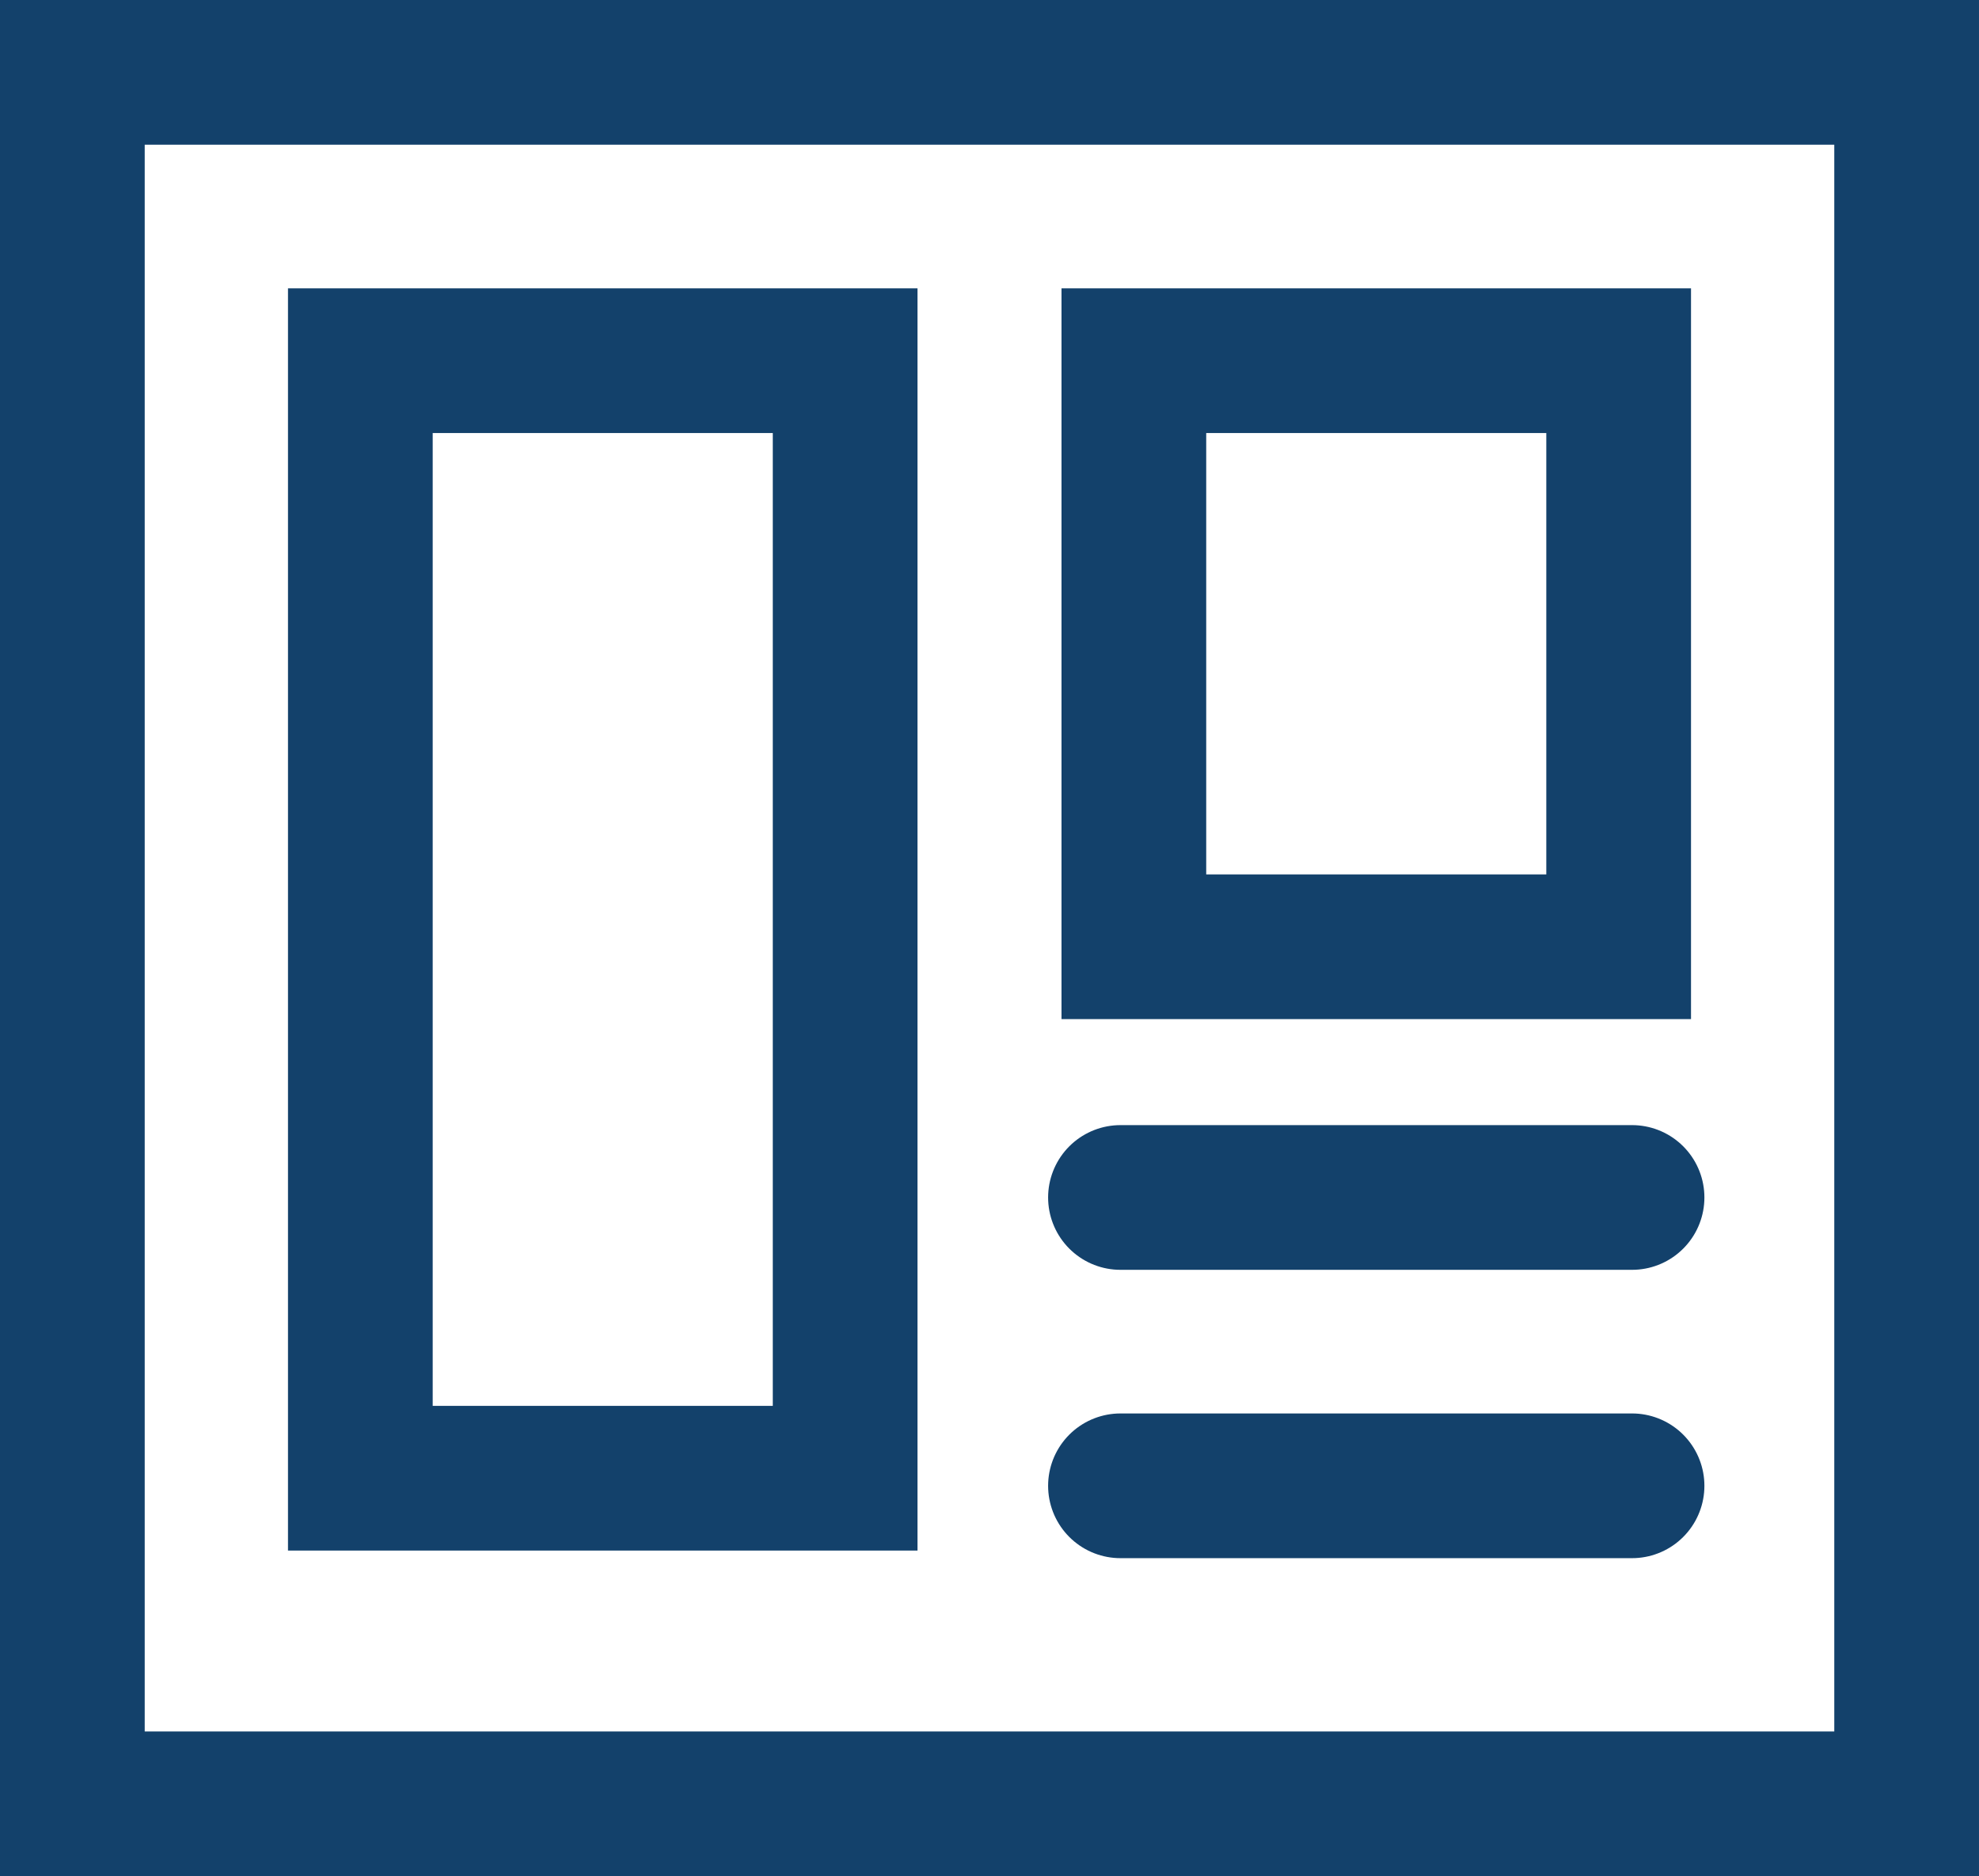
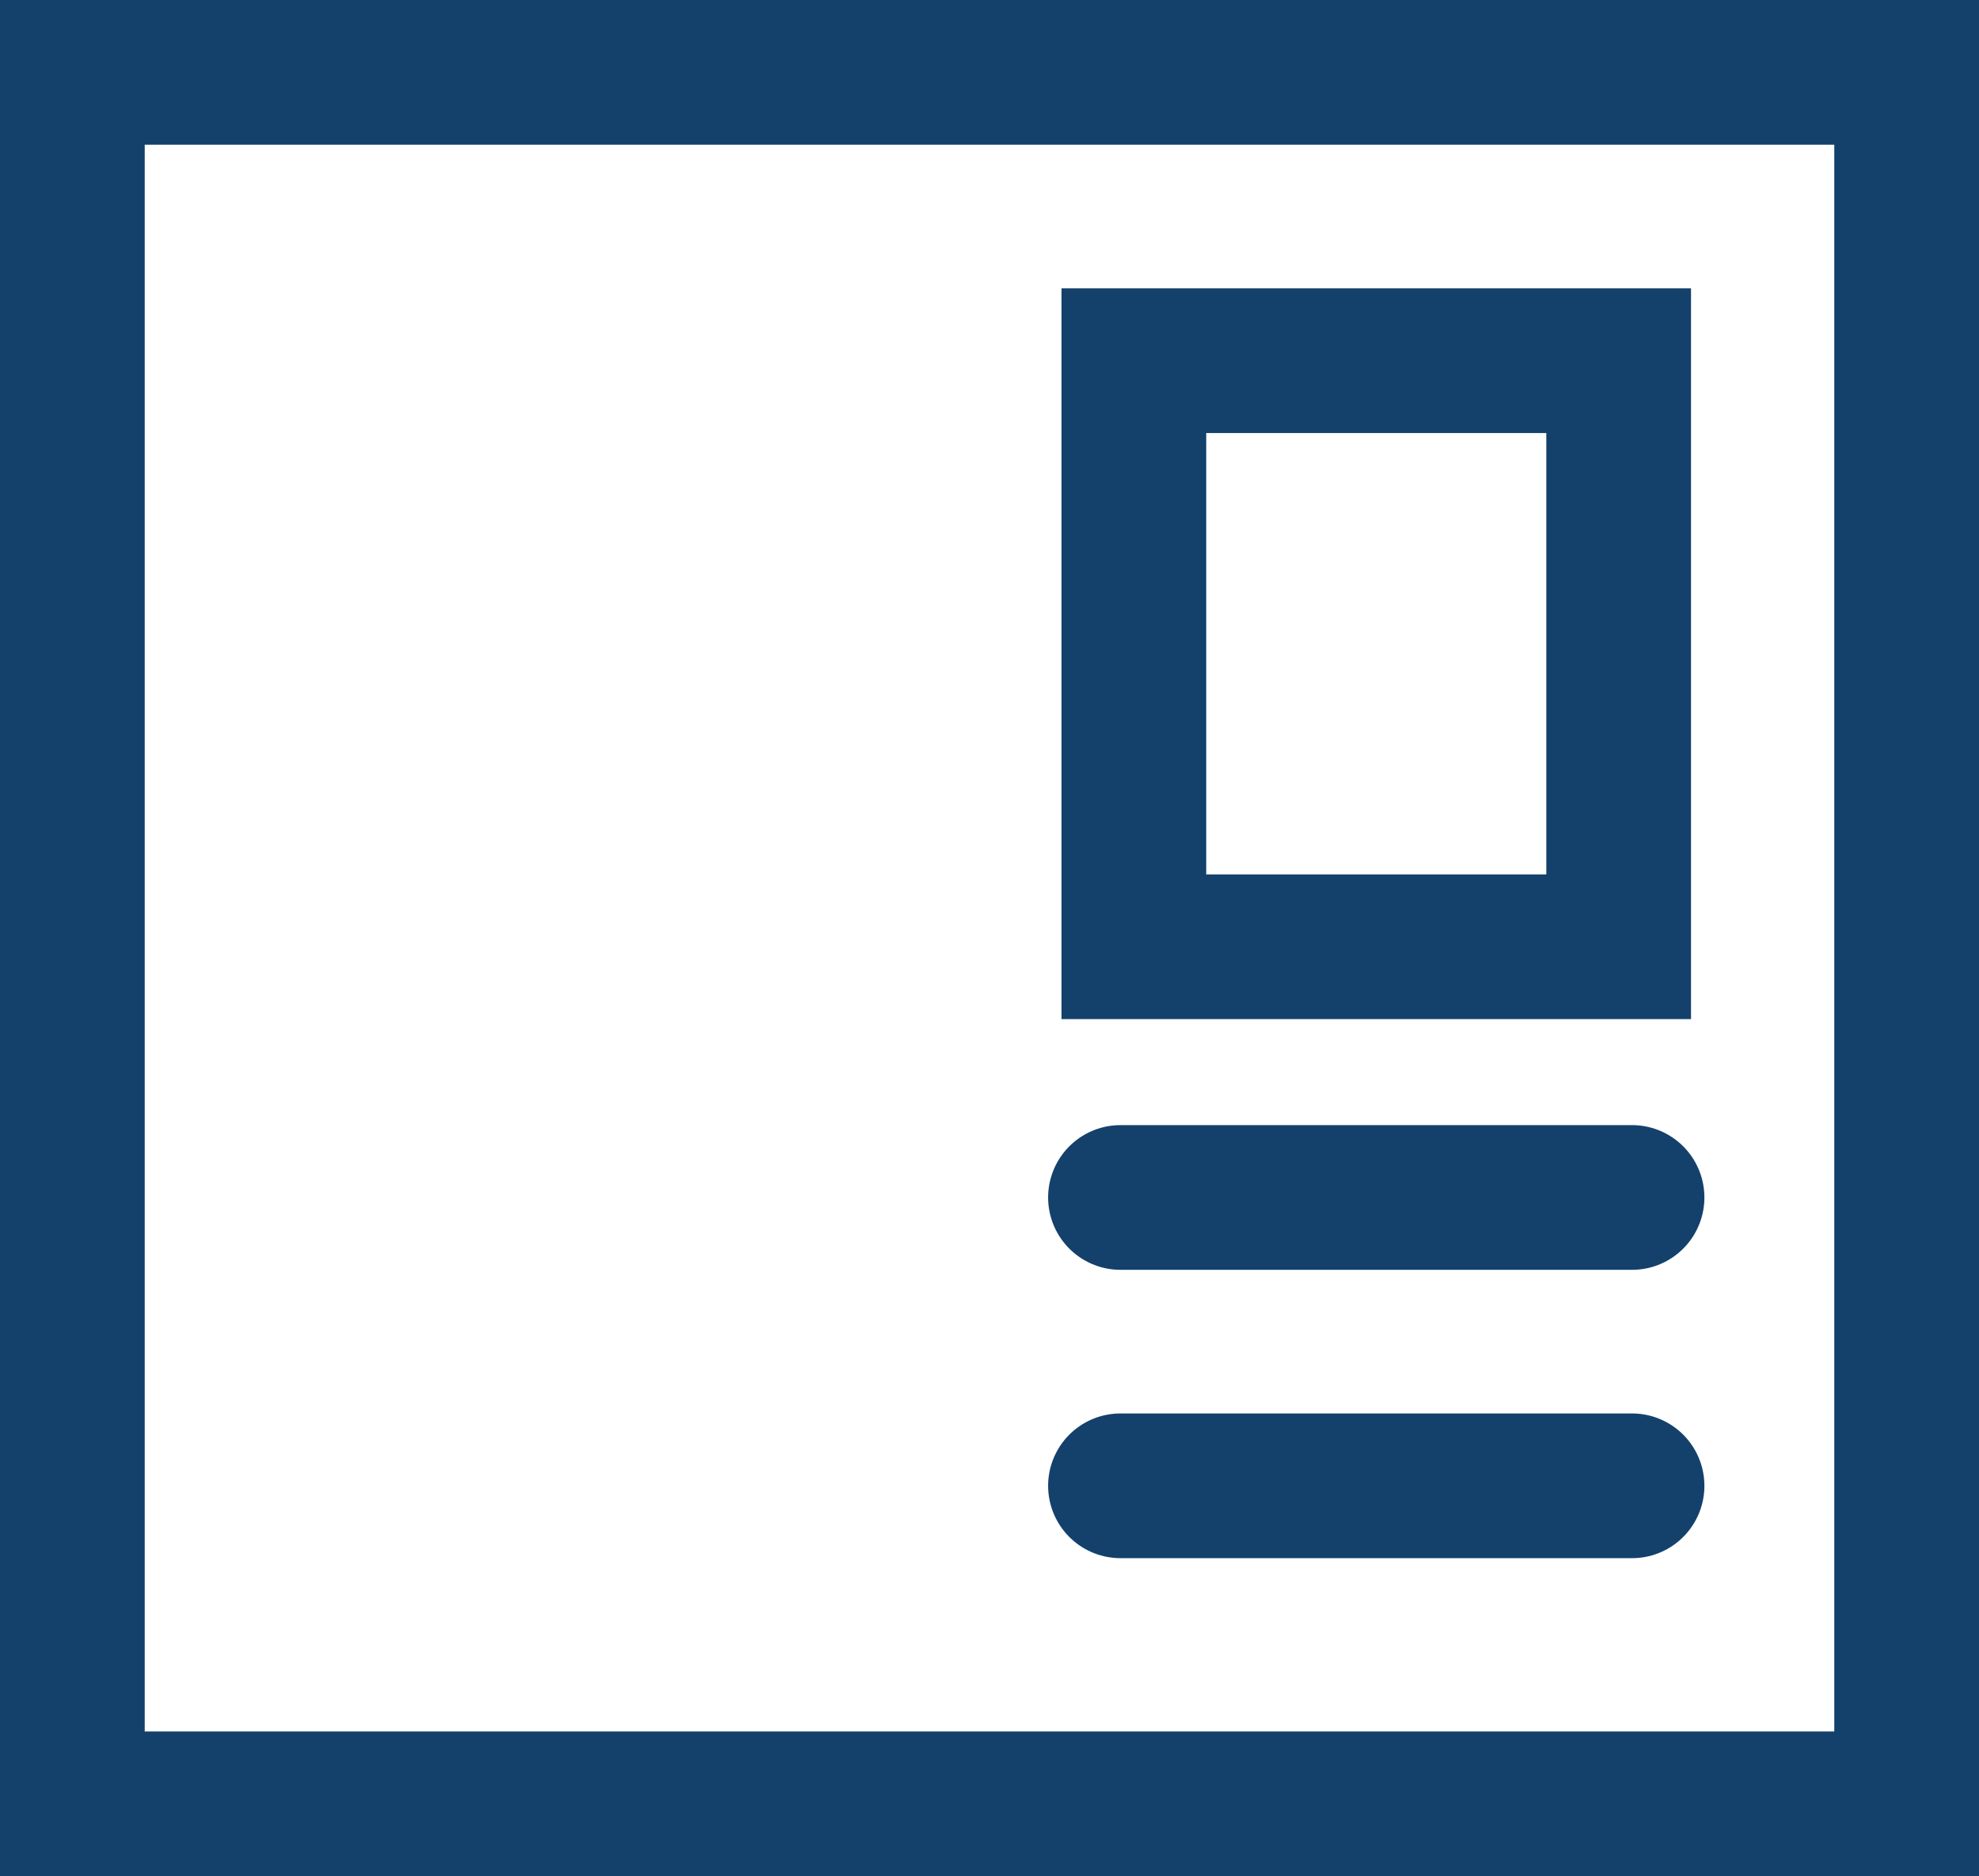
<svg xmlns="http://www.w3.org/2000/svg" id="Layer_2" data-name="Layer 2" viewBox="0 0 54.7 51.86">
  <defs>
    <style>
      .cls-1 {
        fill: none;
        stroke: #13416b;
        stroke-linecap: round;
        stroke-miterlimit: 10;
        stroke-width: 4px;
      }
    </style>
  </defs>
  <g id="Layer_1-2" data-name="Layer 1">
    <g>
      <rect class="cls-1" x="2" y="2" width="50.7" height="47.86" />
      <rect class="cls-1" x="31.34" y="9.97" width="13.4" height="16.2" />
-       <rect class="cls-1" x="9.96" y="9.97" width="13.4" height="30.89" />
      <line class="cls-1" x1="45.11" y1="33.1" x2="30.97" y2="33.1" />
      <line class="cls-1" x1="45.11" y1="41.07" x2="30.97" y2="41.07" />
    </g>
  </g>
</svg>